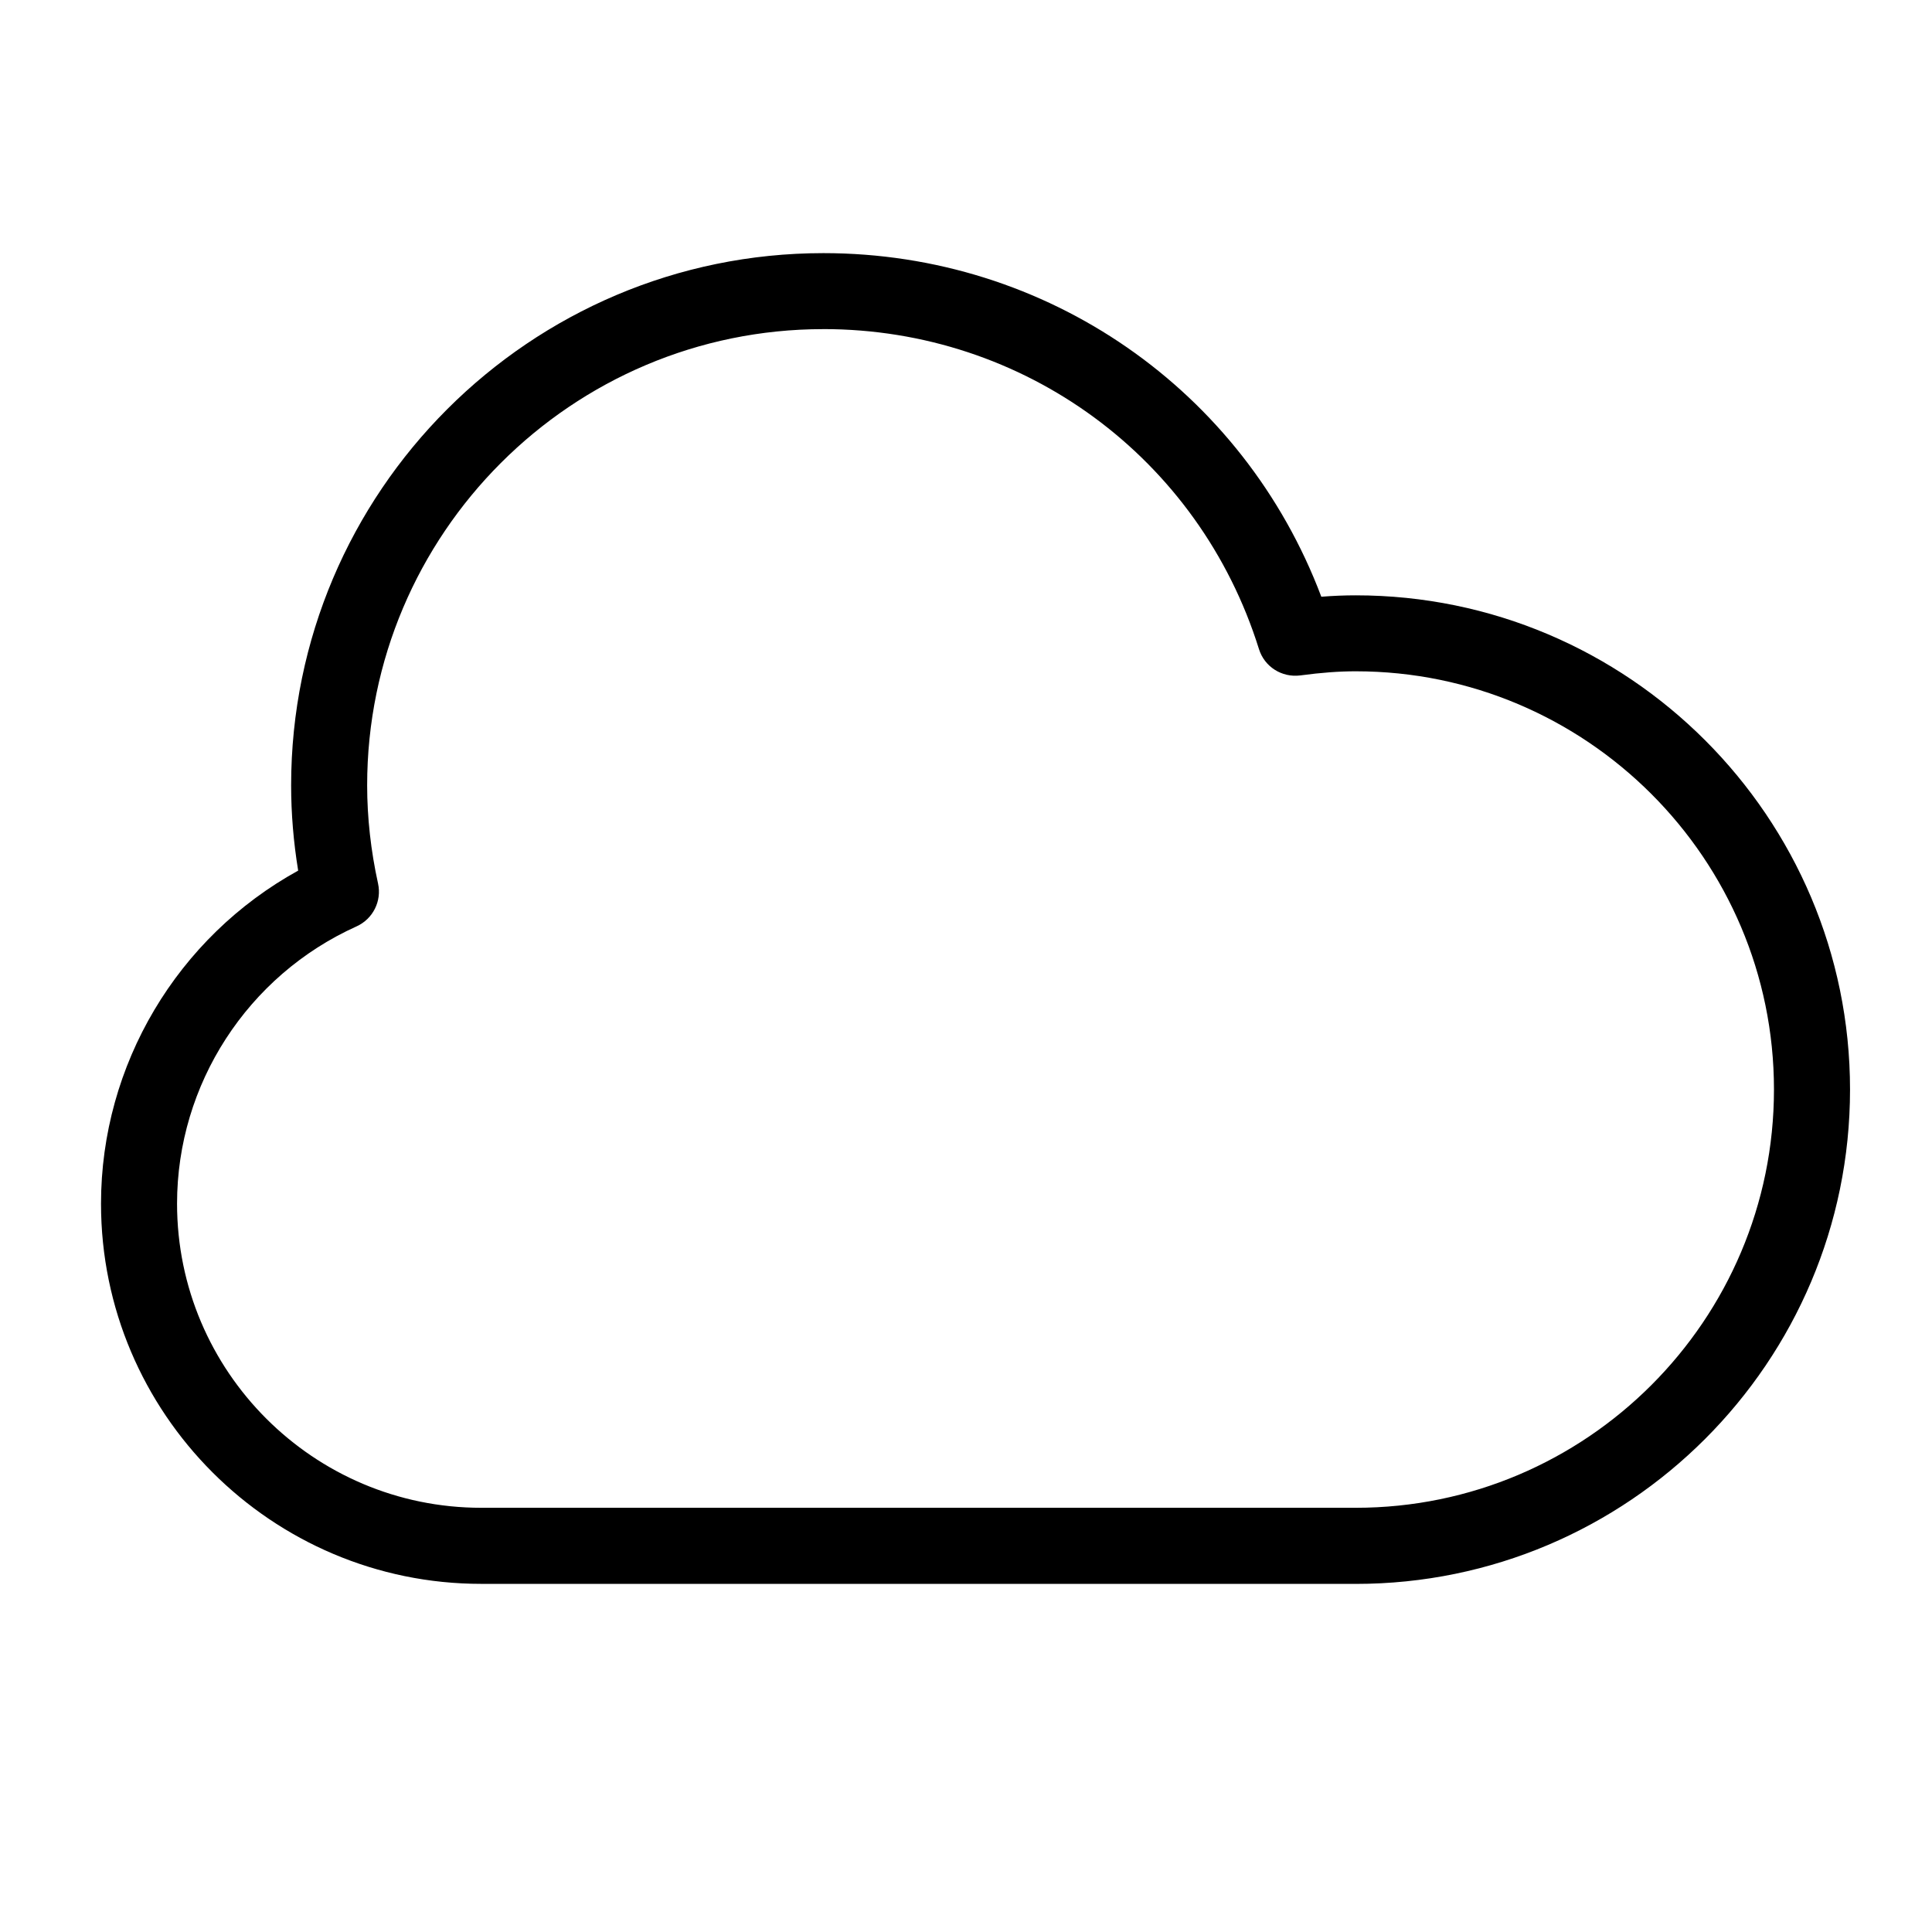
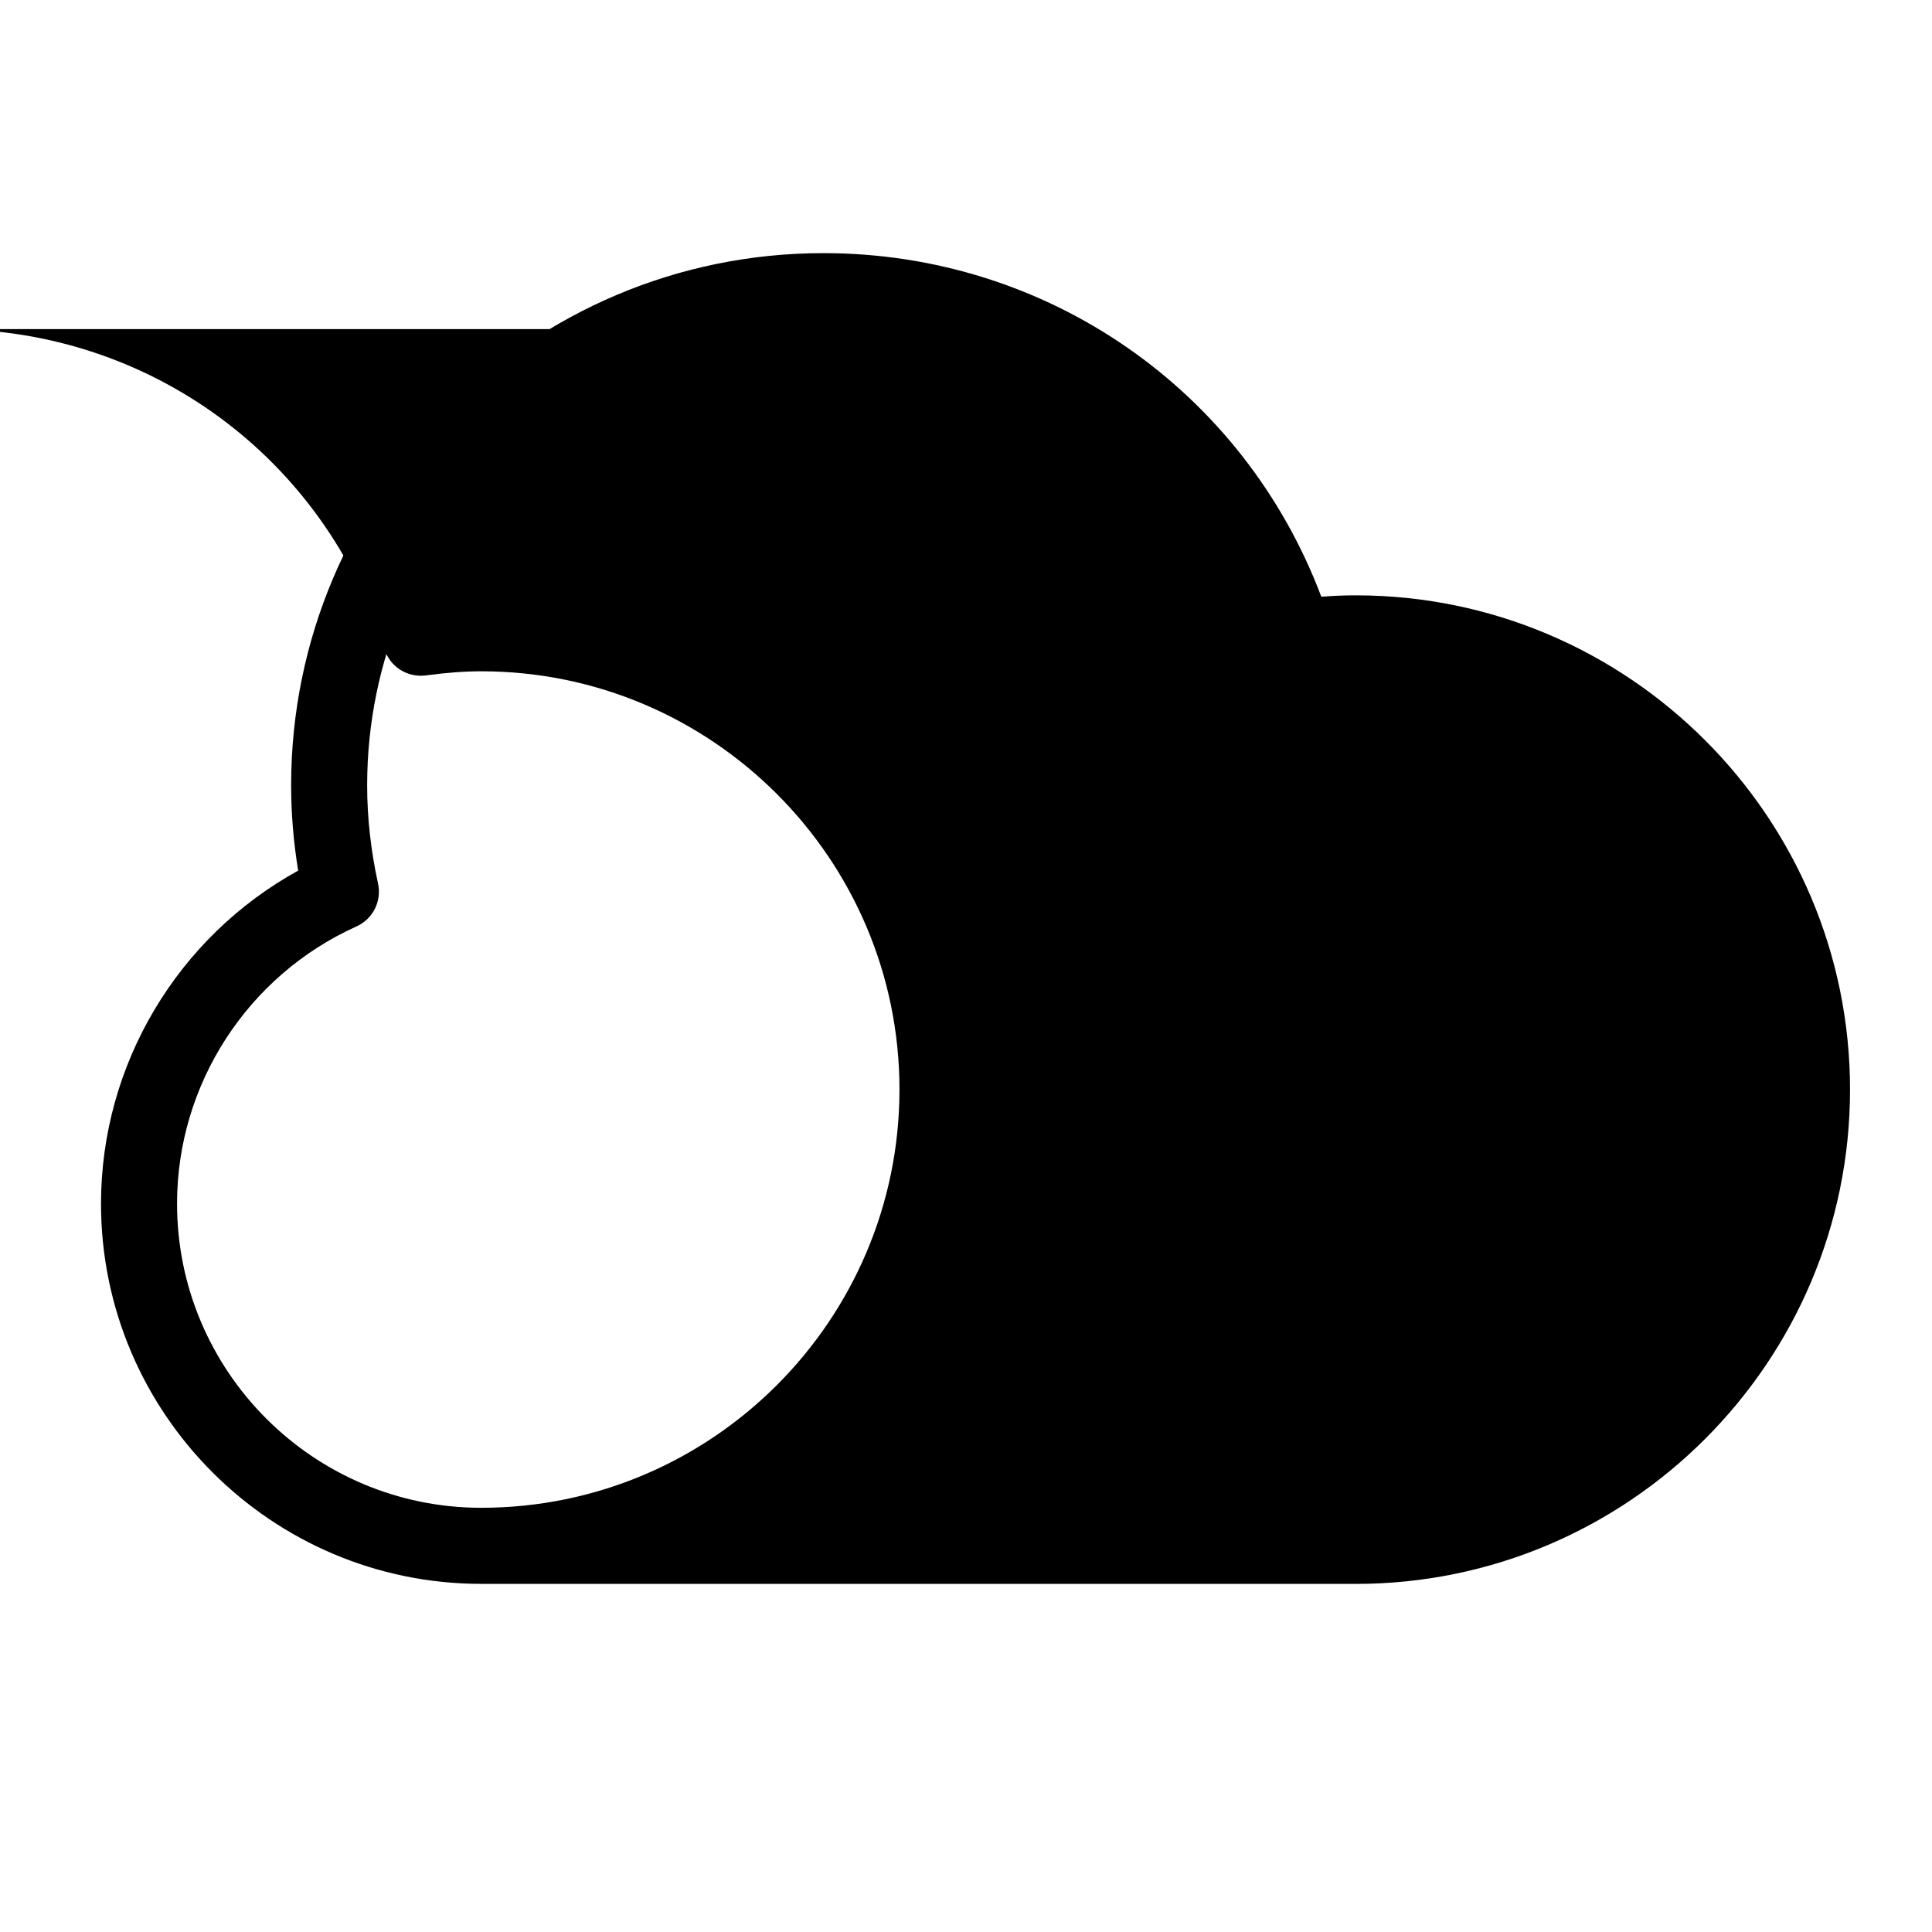
<svg xmlns="http://www.w3.org/2000/svg" fill="#000000" width="800px" height="800px" version="1.1" viewBox="144 144 512 512">
-   <path d="m503.28 563.74h-231.75c-55.559 0-100.76-45.207-100.76-100.76 0-36.832 20.262-70.641 52.25-88.258-1.238-7.566-1.867-15.133-1.867-22.59 0-77.777 63.285-141.05 141.07-141.05 59.246 0 111.27 36.258 131.94 91.059 3.188-0.258 6.191-0.371 9.125-0.371 72.227 0 130.99 58.754 130.99 130.98-0.004 72.23-58.77 131-130.99 131zm-141.07-332.52c-66.668 0-120.91 54.238-120.91 120.9 0 8.551 0.973 17.312 2.887 26.027 1.023 4.656-1.355 9.387-5.699 11.355-28.895 13.02-47.566 41.863-47.566 73.469 0 44.445 36.164 80.609 80.609 80.609h231.75c61.117 0 110.84-49.723 110.84-110.85 0-61.105-49.723-110.83-110.84-110.83-4.418 0-9.094 0.344-14.699 1.094-4.902 0.621-9.488-2.301-10.941-6.977-15.863-50.727-62.242-84.805-115.43-84.805z" />
+   <path d="m503.28 563.74h-231.75c-55.559 0-100.76-45.207-100.76-100.76 0-36.832 20.262-70.641 52.25-88.258-1.238-7.566-1.867-15.133-1.867-22.59 0-77.777 63.285-141.05 141.07-141.05 59.246 0 111.27 36.258 131.94 91.059 3.188-0.258 6.191-0.371 9.125-0.371 72.227 0 130.99 58.754 130.99 130.98-0.004 72.23-58.77 131-130.99 131zm-141.07-332.52c-66.668 0-120.91 54.238-120.91 120.9 0 8.551 0.973 17.312 2.887 26.027 1.023 4.656-1.355 9.387-5.699 11.355-28.895 13.02-47.566 41.863-47.566 73.469 0 44.445 36.164 80.609 80.609 80.609c61.117 0 110.84-49.723 110.84-110.85 0-61.105-49.723-110.83-110.84-110.83-4.418 0-9.094 0.344-14.699 1.094-4.902 0.621-9.488-2.301-10.941-6.977-15.863-50.727-62.242-84.805-115.43-84.805z" />
</svg>